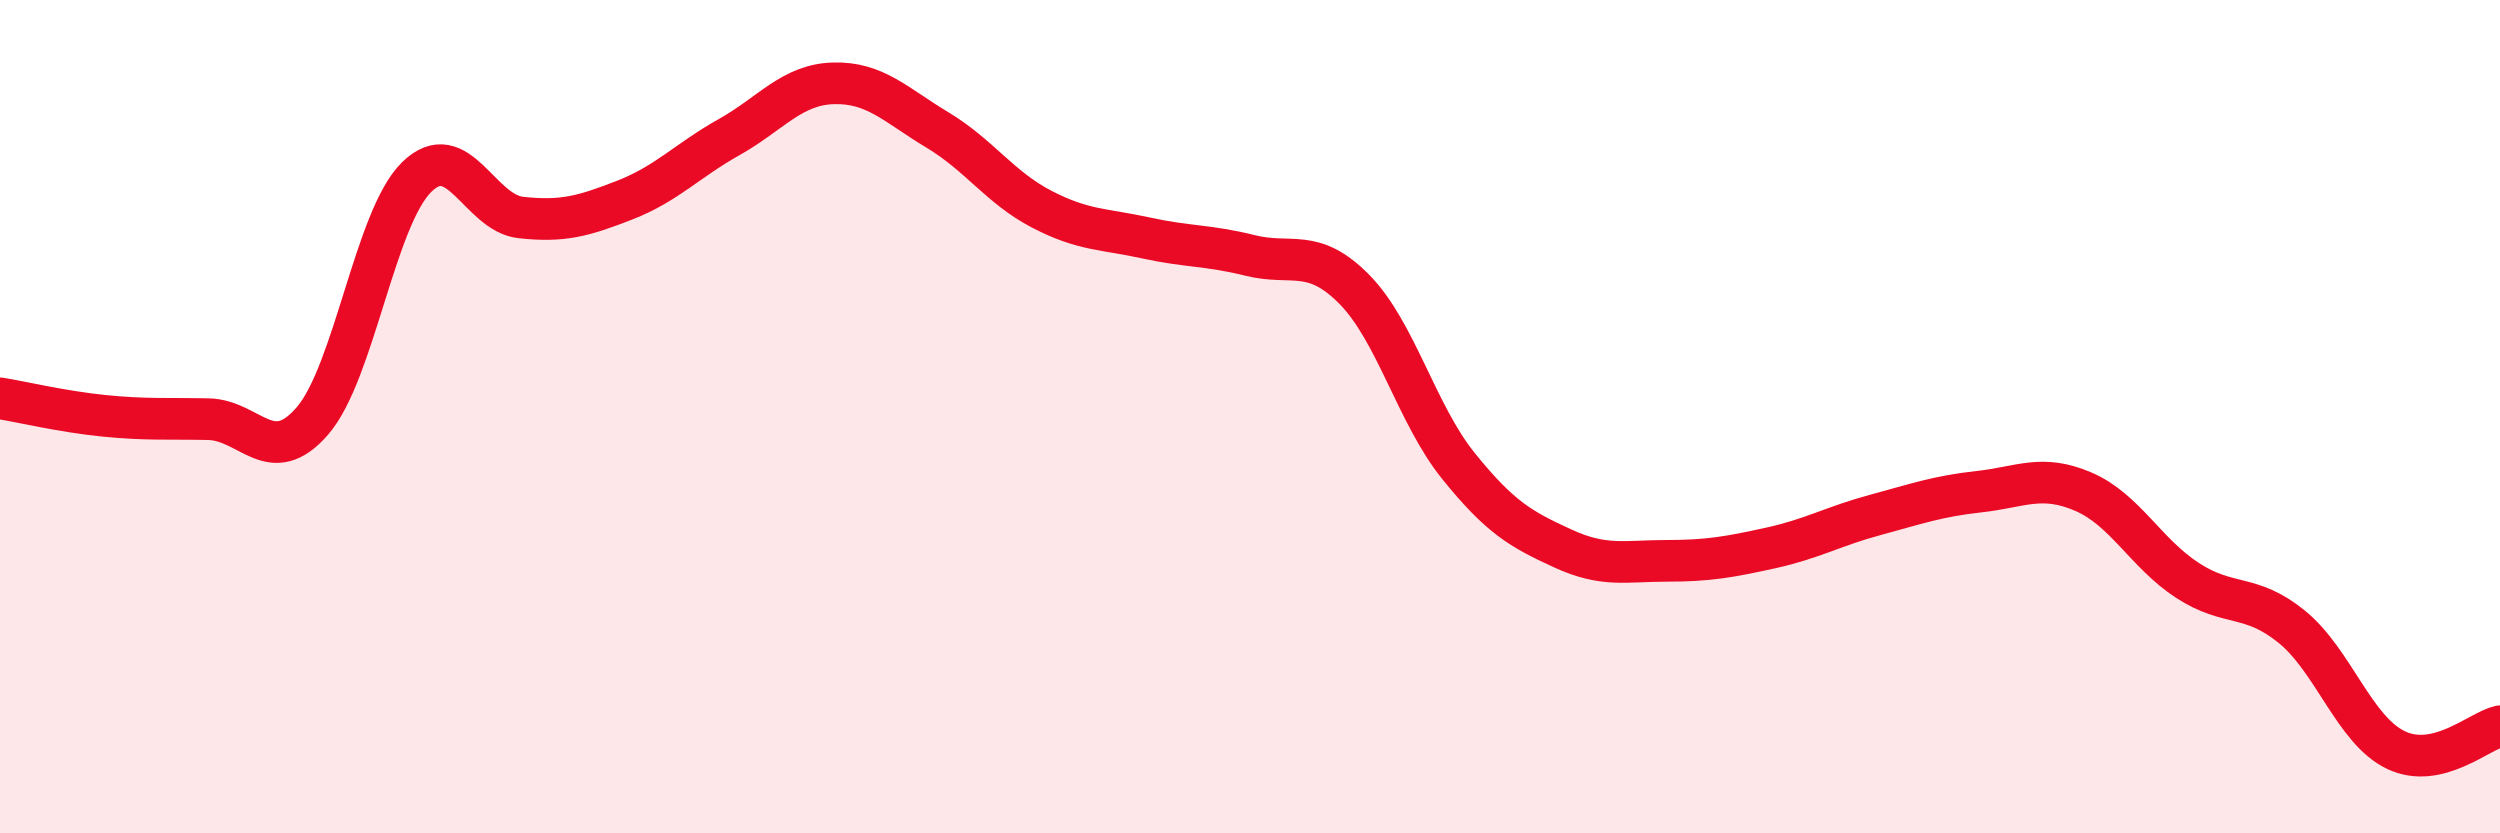
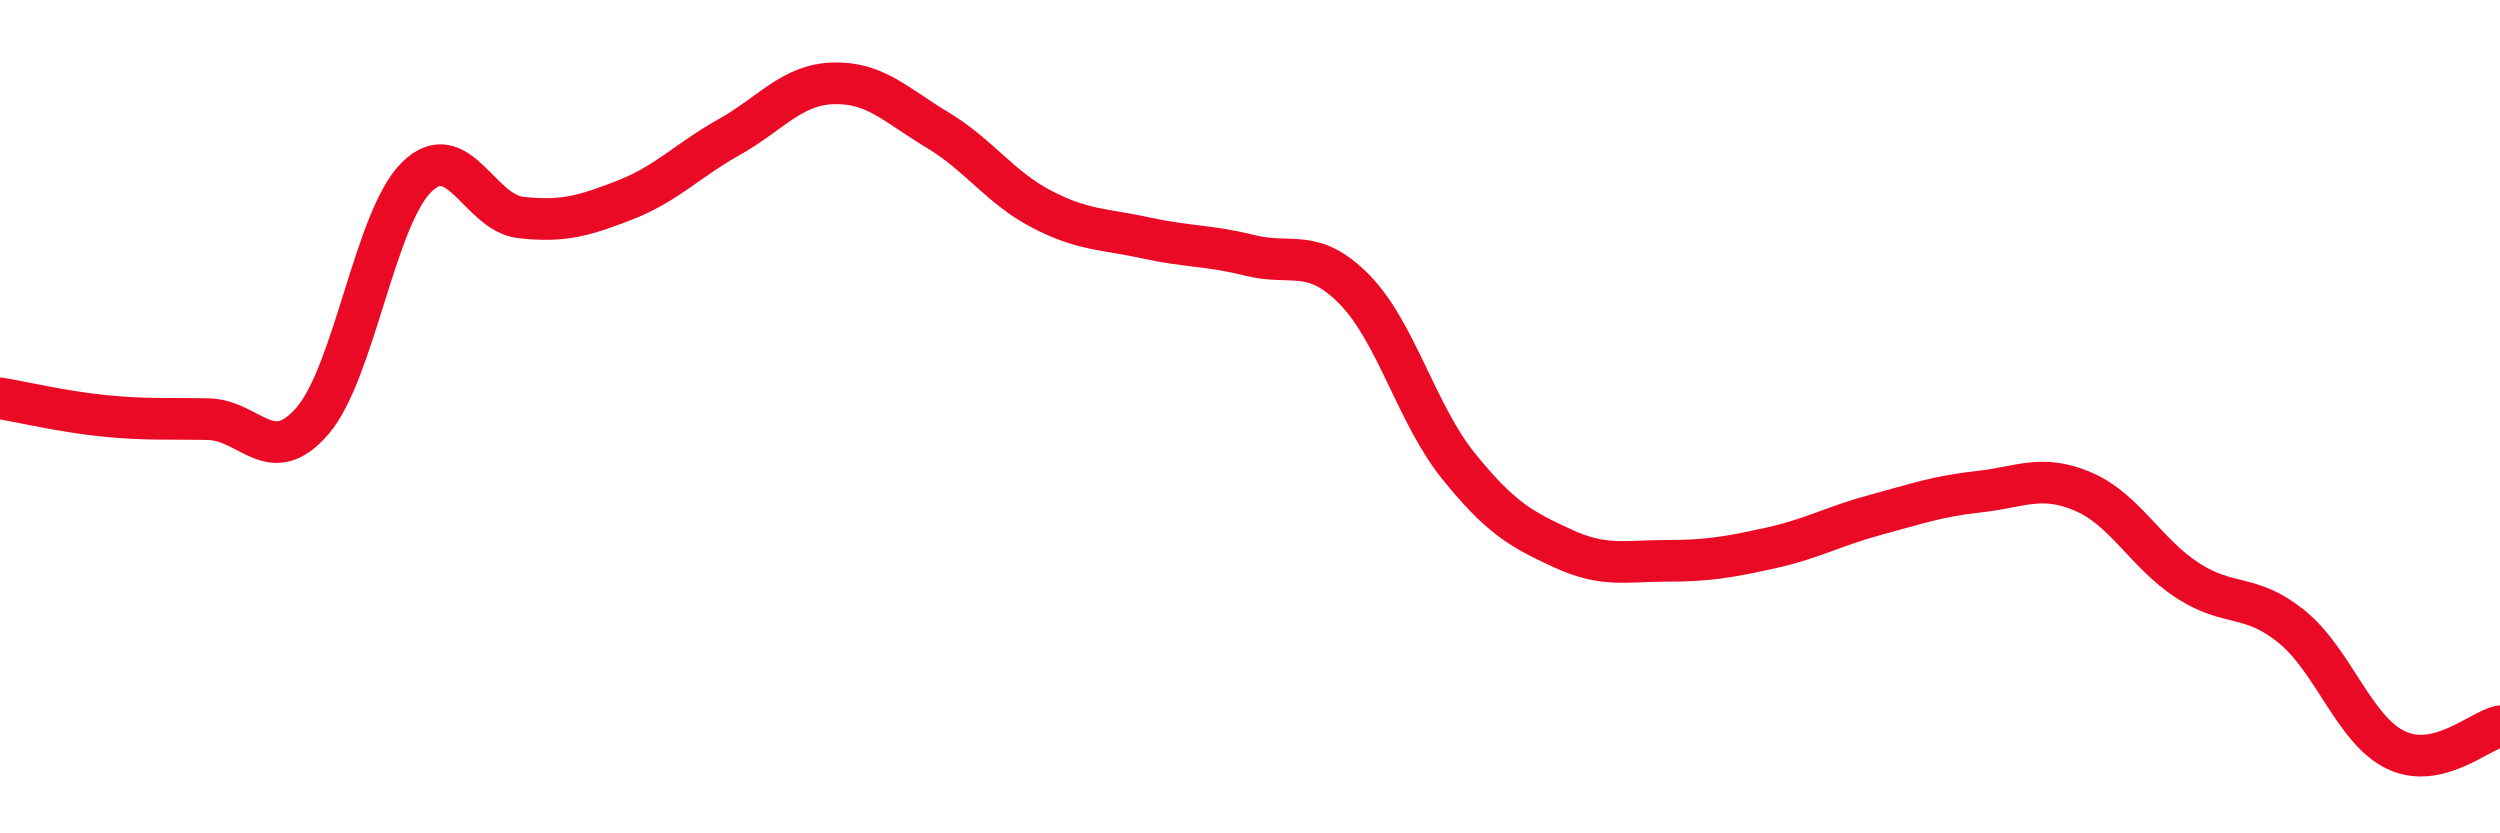
<svg xmlns="http://www.w3.org/2000/svg" width="60" height="20" viewBox="0 0 60 20">
-   <path d="M 0,9.56 C 0.5,9.64 1.5,9.88 2.5,9.98 C 3.5,10.08 4,10.04 5,10.06 C 6,10.08 6.5,11.26 7.5,10.1 C 8.5,8.94 9,5.23 10,4.25 C 11,3.27 11.5,5.11 12.5,5.22 C 13.5,5.33 14,5.19 15,4.8 C 16,4.41 16.5,3.85 17.5,3.29 C 18.5,2.73 19,2.03 20,2 C 21,1.97 21.5,2.52 22.5,3.12 C 23.5,3.72 24,4.5 25,5.02 C 26,5.54 26.5,5.49 27.5,5.71 C 28.5,5.93 29,5.88 30,6.13 C 31,6.38 31.5,5.93 32.5,6.94 C 33.5,7.95 34,9.94 35,11.18 C 36,12.42 36.5,12.7 37.5,13.16 C 38.5,13.62 39,13.46 40,13.46 C 41,13.46 41.5,13.37 42.5,13.15 C 43.5,12.93 44,12.63 45,12.36 C 46,12.09 46.5,11.91 47.5,11.8 C 48.5,11.69 49,11.37 50,11.8 C 51,12.23 51.5,13.28 52.5,13.93 C 53.5,14.58 54,14.23 55,15.04 C 56,15.85 56.5,17.52 57.5,18 C 58.5,18.48 59.5,17.54 60,17.43L60 20L0 20Z" fill="#EB0A25" opacity="0.1" stroke-linecap="round" stroke-linejoin="round" />
  <path d="M 0,9.56 C 0.5,9.64 1.5,9.88 2.5,9.98 C 3.5,10.08 4,10.04 5,10.06 C 6,10.08 6.5,11.26 7.5,10.1 C 8.5,8.94 9,5.23 10,4.25 C 11,3.27 11.5,5.11 12.5,5.22 C 13.5,5.33 14,5.19 15,4.8 C 16,4.41 16.5,3.85 17.5,3.29 C 18.5,2.73 19,2.03 20,2 C 21,1.97 21.5,2.52 22.5,3.12 C 23.5,3.72 24,4.5 25,5.02 C 26,5.54 26.5,5.49 27.5,5.71 C 28.5,5.93 29,5.88 30,6.13 C 31,6.38 31.5,5.93 32.5,6.94 C 33.5,7.95 34,9.94 35,11.18 C 36,12.42 36.5,12.7 37.5,13.16 C 38.5,13.62 39,13.46 40,13.46 C 41,13.46 41.5,13.37 42.5,13.15 C 43.5,12.93 44,12.63 45,12.36 C 46,12.09 46.5,11.91 47.5,11.8 C 48.5,11.69 49,11.37 50,11.8 C 51,12.23 51.5,13.28 52.5,13.93 C 53.5,14.58 54,14.23 55,15.04 C 56,15.85 56.5,17.52 57.5,18 C 58.5,18.48 59.5,17.54 60,17.43" stroke="#EB0A25" stroke-width="1" fill="none" stroke-linecap="round" stroke-linejoin="round" />
</svg>